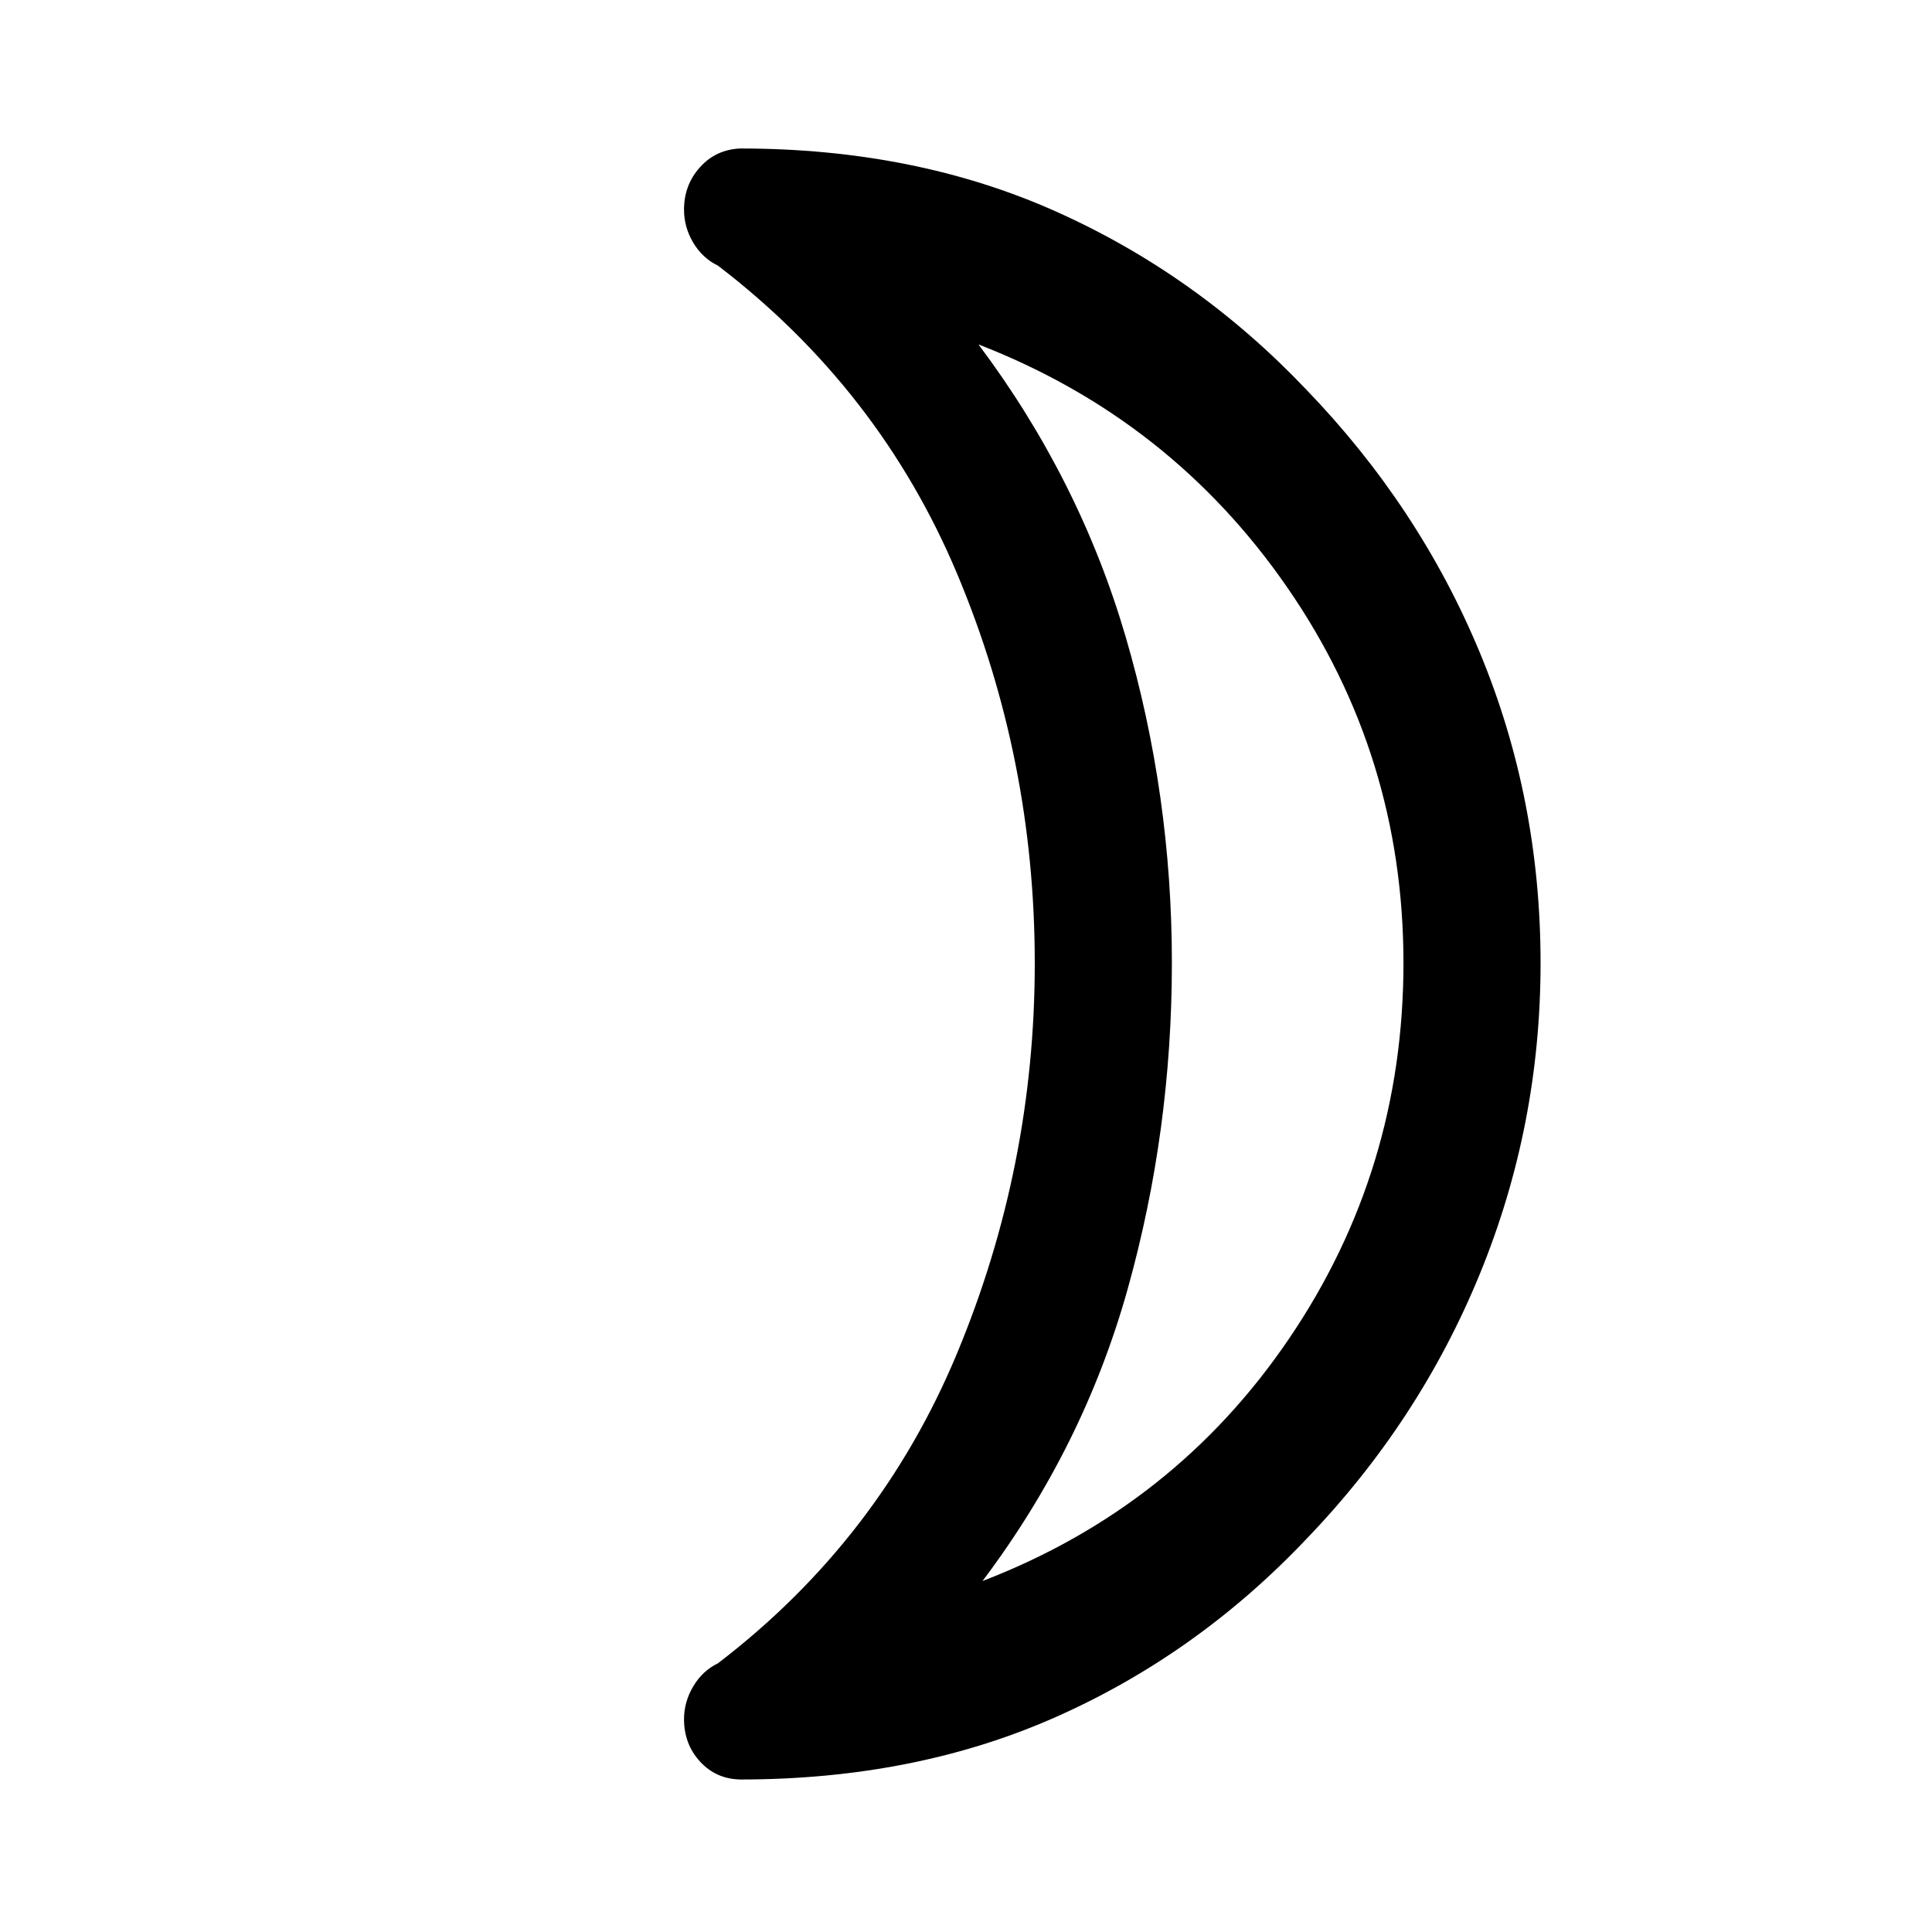
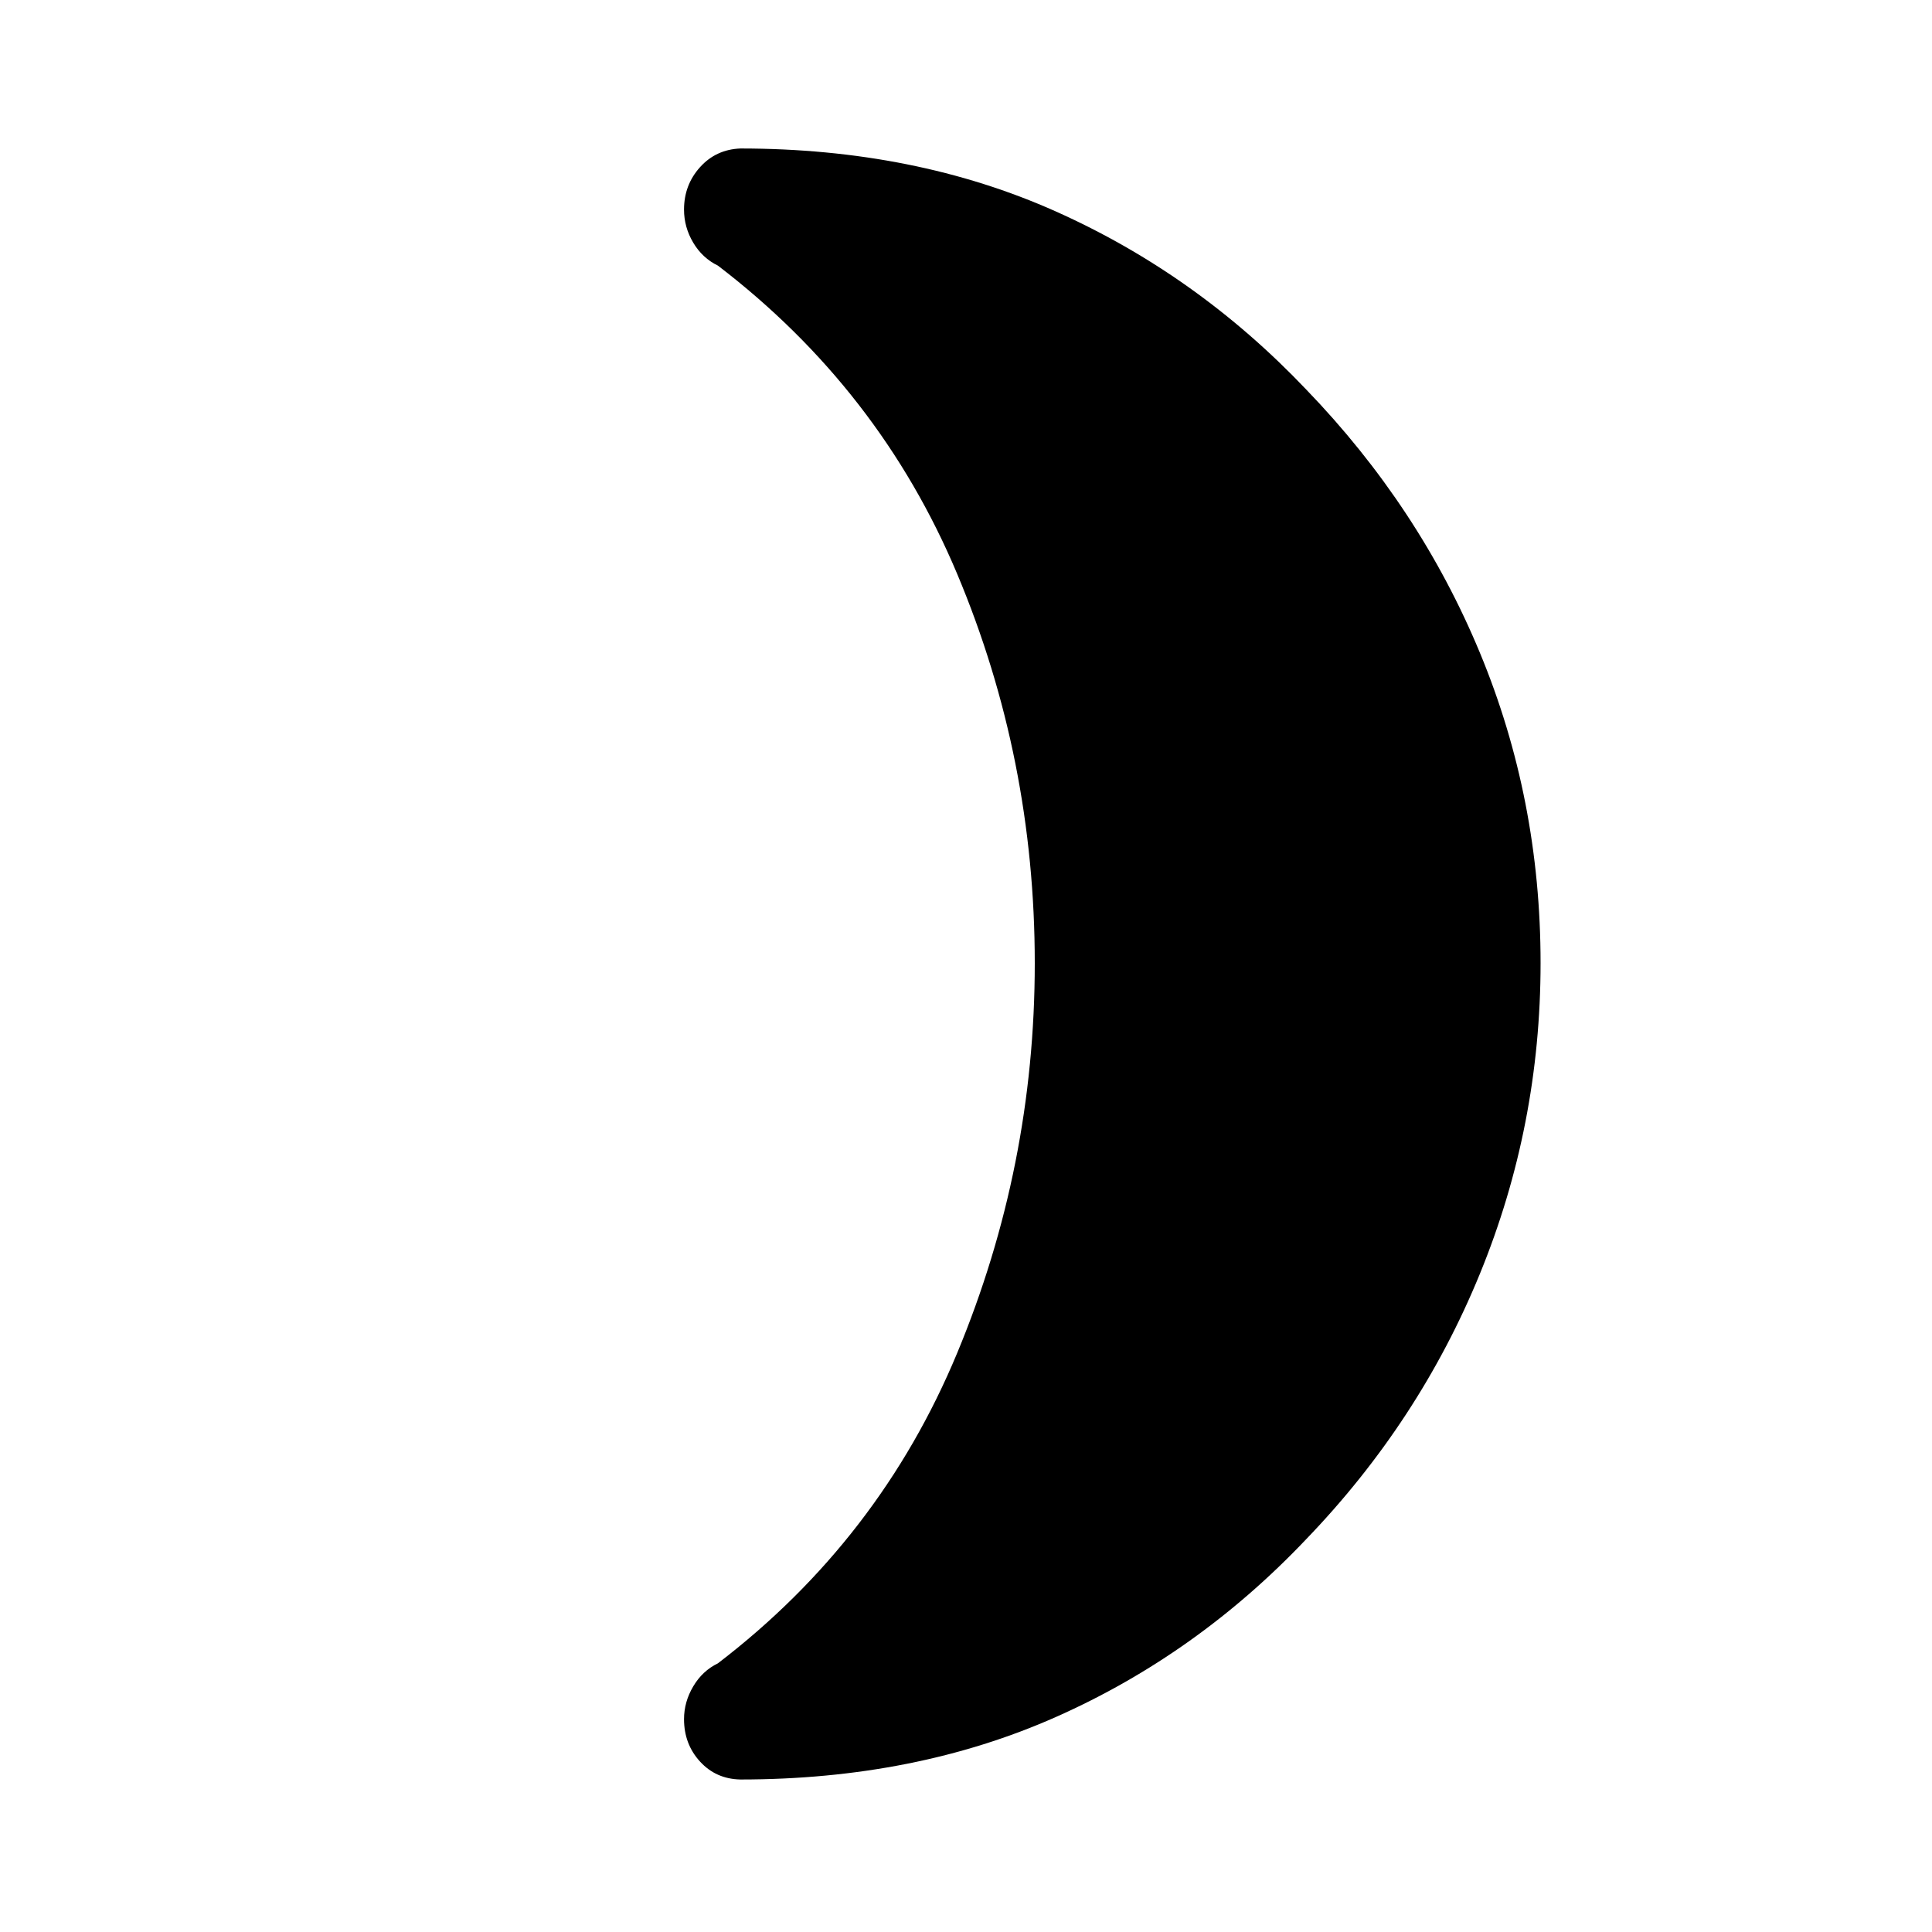
<svg xmlns="http://www.w3.org/2000/svg" width="48" height="48" viewBox="0 -960 960 960">
-   <path d="M488.2-174.39q95.54-36.76 152.35-120.48 56.82-83.72 56.82-186.61 0-103.14-57.82-186.75-57.81-83.62-153.35-120.62 50.17 66.85 73.14 145.29 22.96 78.44 22.96 162.02 0 83.51-21.96 162.02Q538.37-241 488.2-174.39Zm160.85-592.06q56.25 58.3 86.35 130.92 30.1 72.62 30.1 154.05 0 80.72-30.1 154.3-30.1 73.57-86.37 132.01-54.24 57.21-124.28 88.3-70.05 31.09-156.93 31.09h.09q-12.15-.24-20.08-8.92-7.94-8.67-7.94-21.06 0-8.59 4.58-16.3 4.57-7.72 12.25-11.44 80.37-61.48 118.91-154.22 38.54-92.74 38.54-193.67 0-101.65-38.54-193.4T356.72-828.02q-7.68-3.72-12.25-11.39-4.58-7.68-4.58-16.46 0-12.23 7.94-21.05 7.93-8.82 20.08-9.3h-.09q86.88 0 156.94 31.34 70.07 31.34 124.29 88.43ZM582.3-481.48Z" />
+   <path d="M488.2-174.39Q538.37-241 488.2-174.39Zm160.85-592.06q56.25 58.3 86.35 130.92 30.1 72.62 30.1 154.05 0 80.72-30.1 154.3-30.1 73.57-86.37 132.01-54.24 57.21-124.28 88.3-70.05 31.09-156.93 31.09h.09q-12.15-.24-20.08-8.92-7.94-8.67-7.94-21.06 0-8.59 4.58-16.3 4.57-7.72 12.25-11.44 80.37-61.48 118.91-154.22 38.54-92.74 38.54-193.67 0-101.65-38.54-193.4T356.72-828.02q-7.68-3.72-12.25-11.39-4.58-7.68-4.58-16.46 0-12.23 7.94-21.05 7.93-8.82 20.08-9.3h-.09q86.88 0 156.94 31.34 70.07 31.34 124.29 88.43ZM582.3-481.48Z" />
</svg>